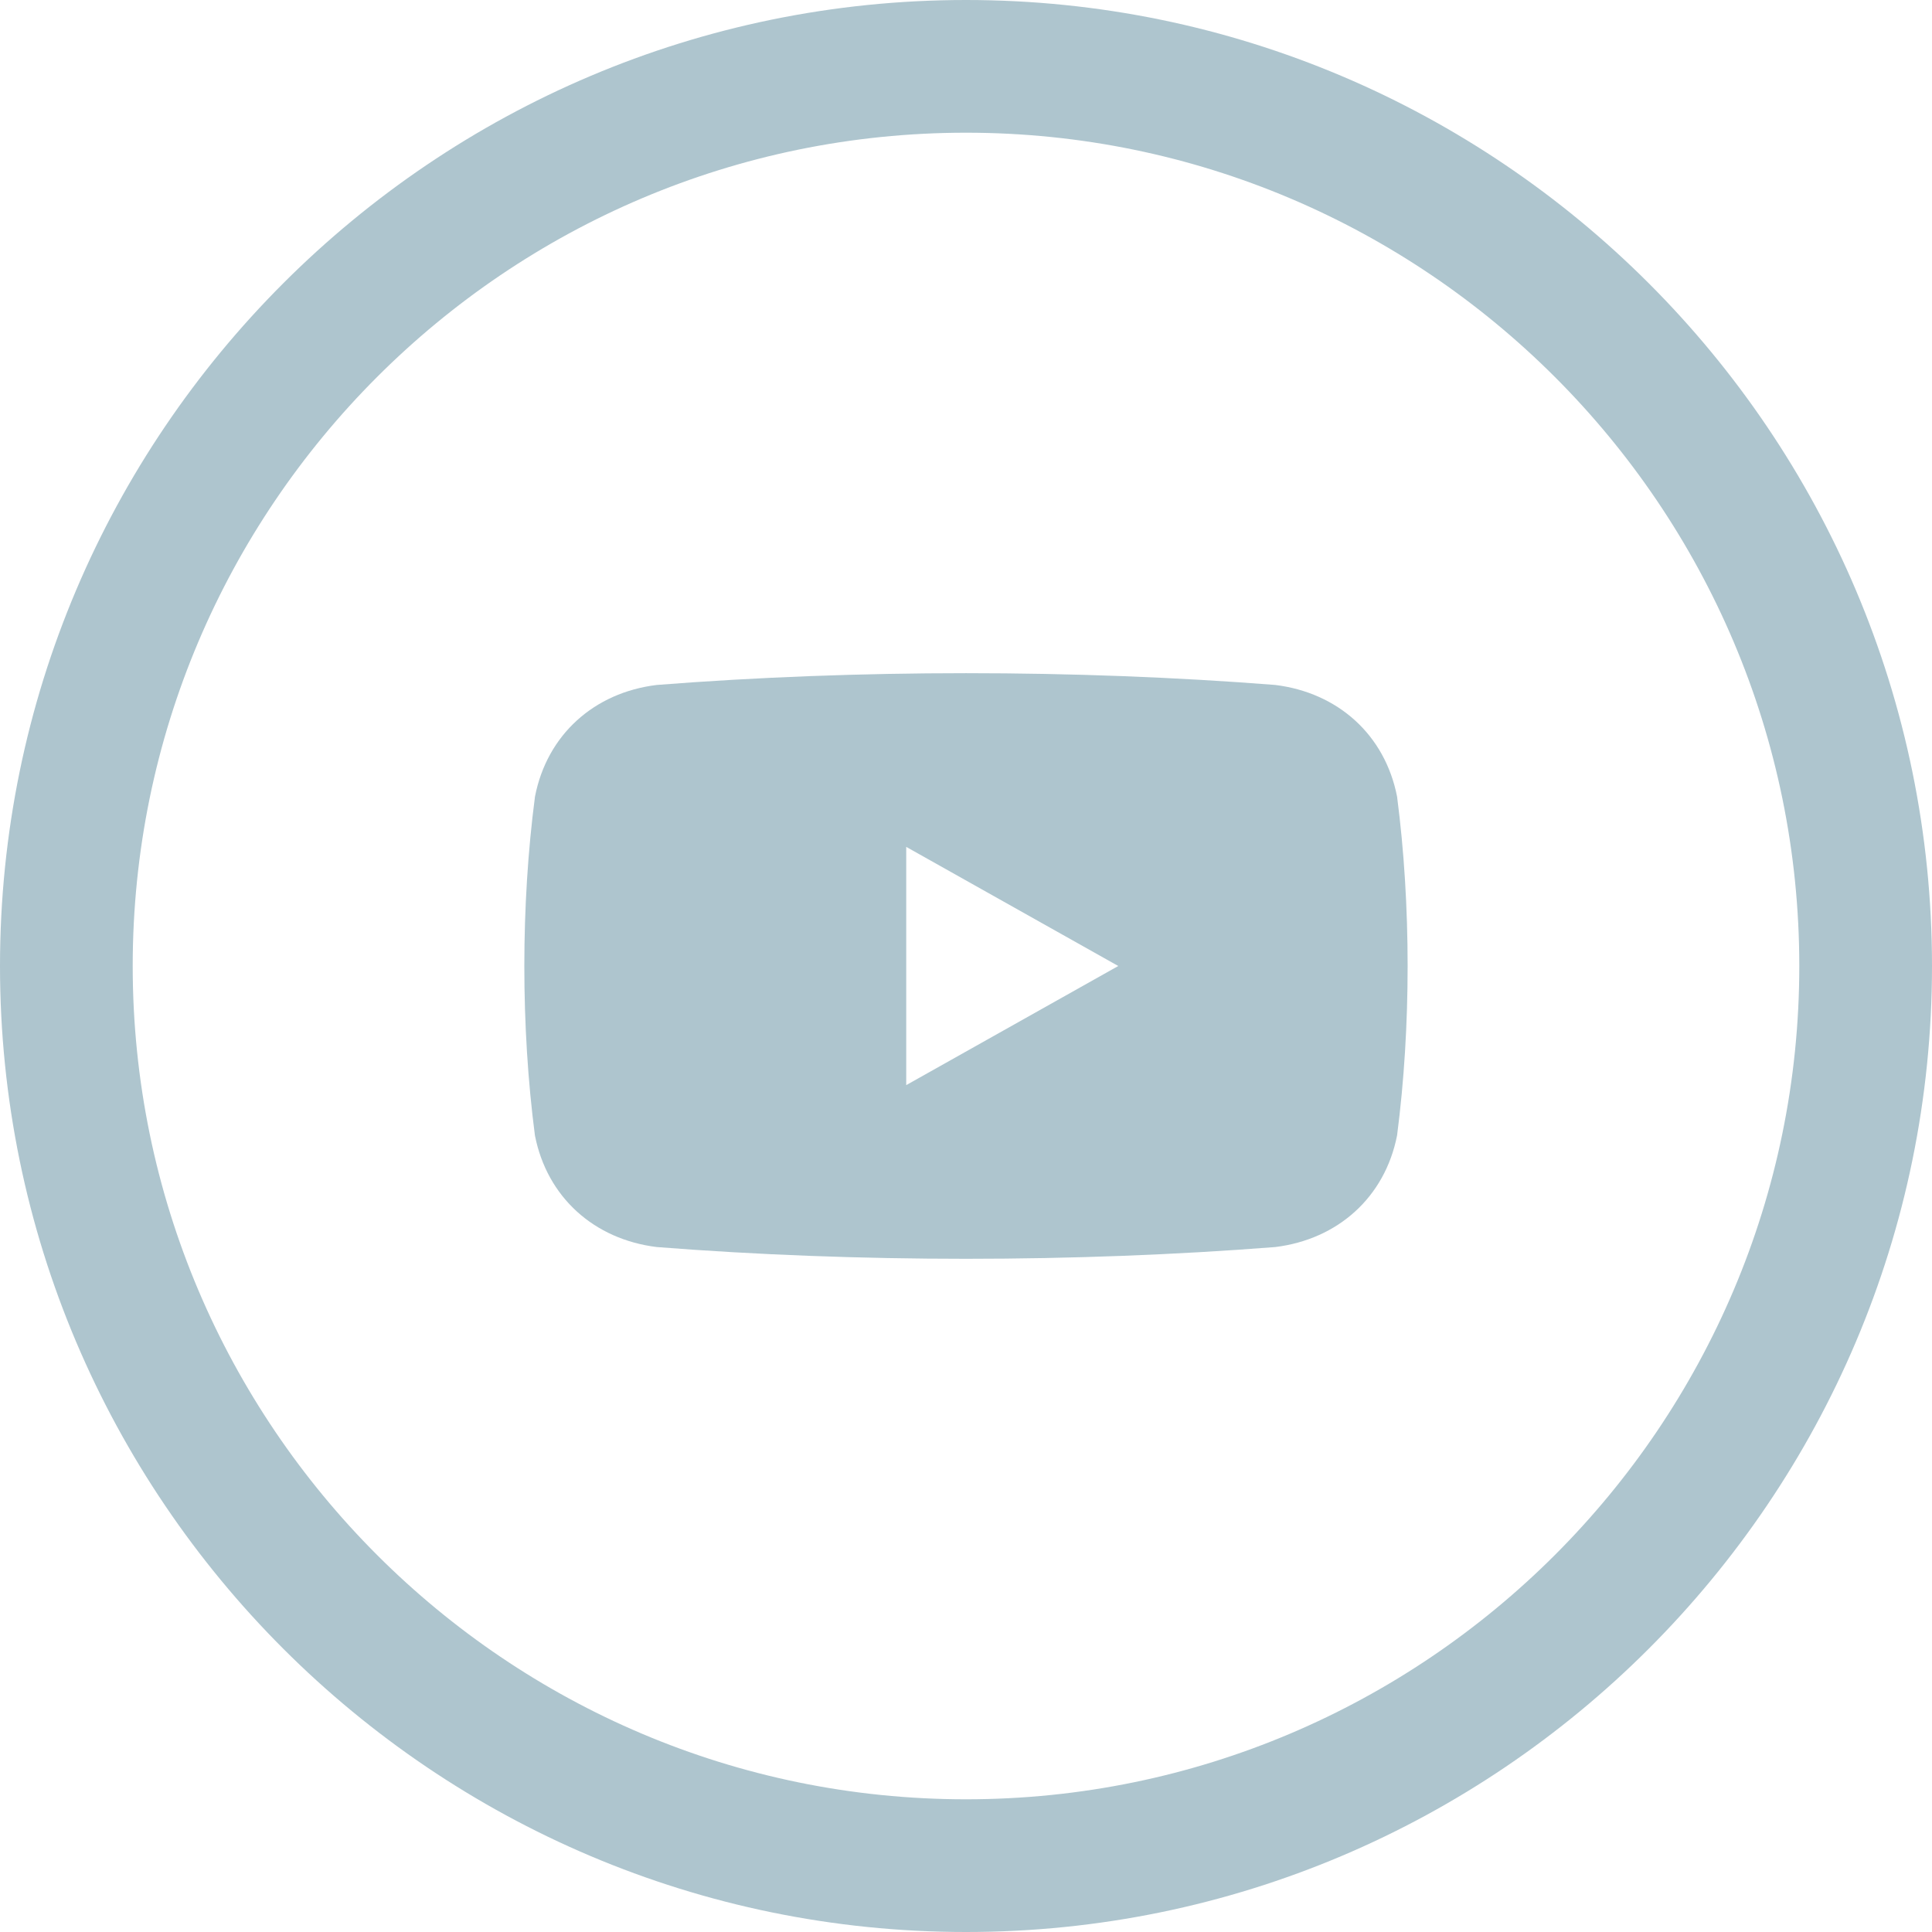
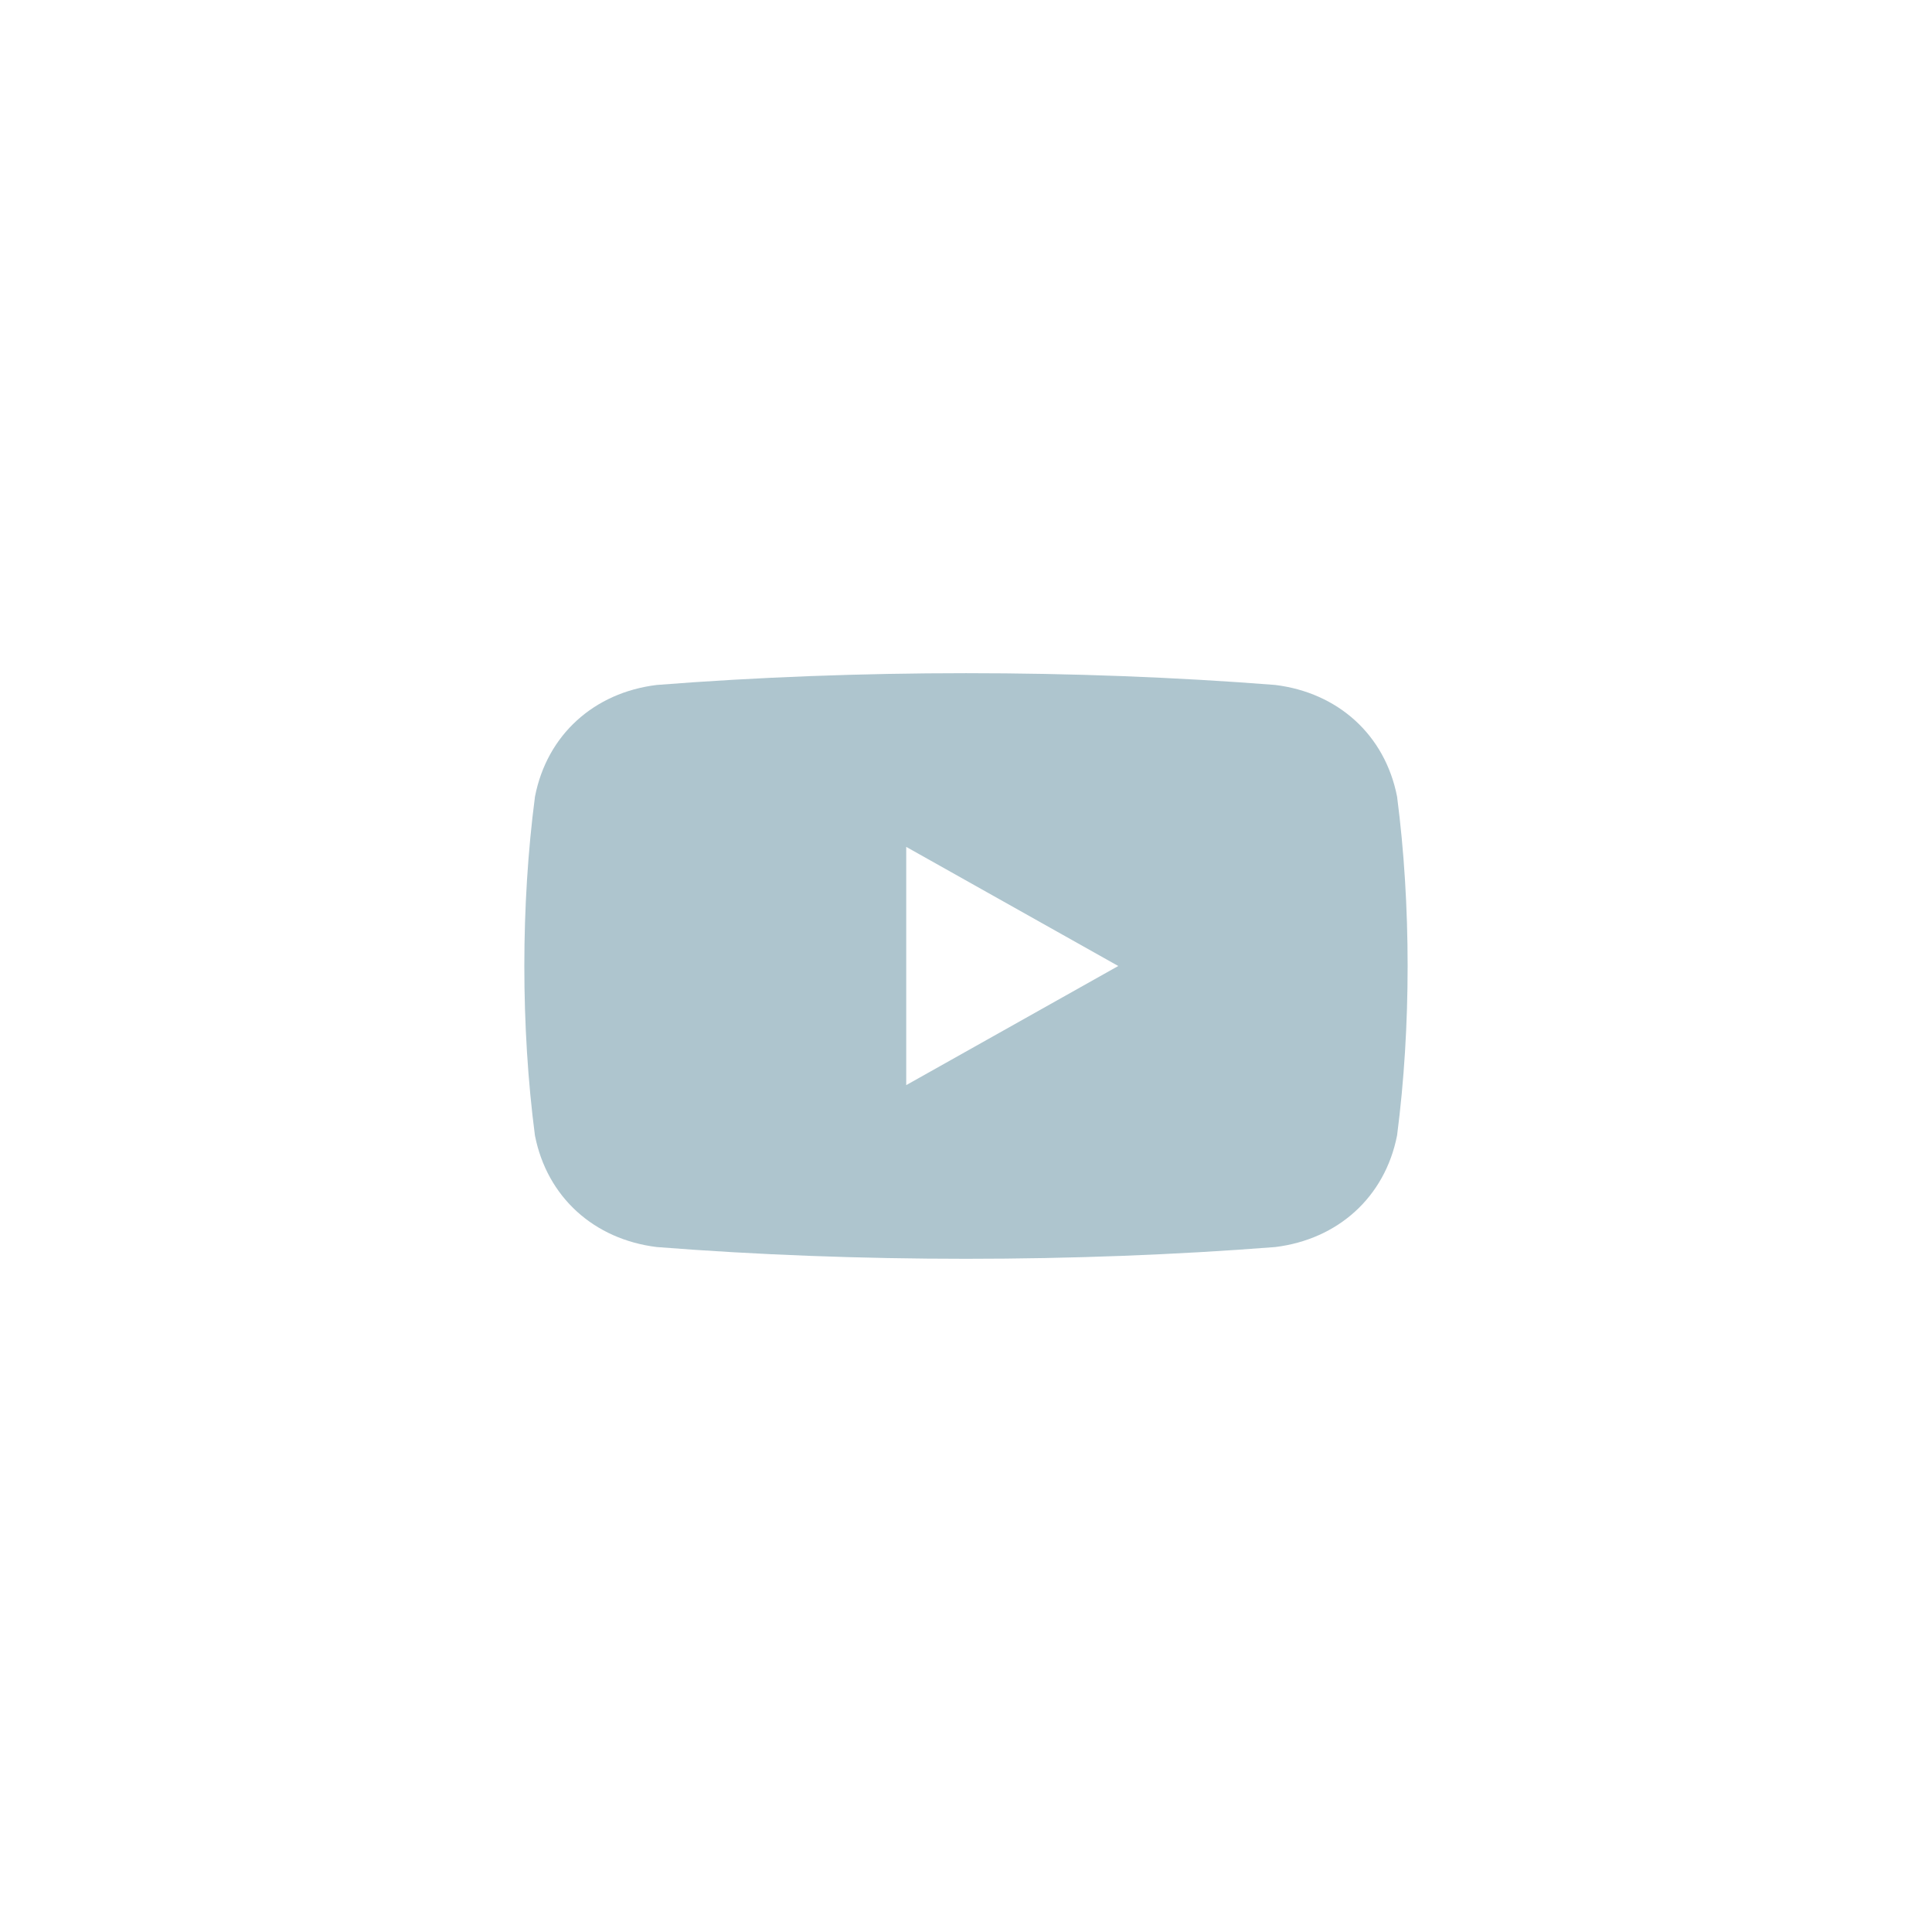
<svg xmlns="http://www.w3.org/2000/svg" width="32" height="32" viewBox="0 0 32 32" fill="none">
-   <path d="M21.123 11.345C17.811 11.085 14.19 11.085 10.878 11.345C9.842 11.471 9.061 12.168 8.861 13.194C8.626 14.986 8.626 17.014 8.86 18.806C9.061 19.831 9.842 20.528 10.878 20.655C14.19 20.915 17.811 20.914 21.123 20.655C22.158 20.527 22.938 19.832 23.14 18.806C23.373 17.013 23.373 14.986 23.14 13.194C22.938 12.167 22.158 11.473 21.123 11.345ZM15.01 17.973V14.027L18.522 16L15.01 17.973Z" fill="#AEC5CE" />
-   <path d="M16 0C7.178 0 0 7.178 0 16C0 24.822 7.178 32 16 32C24.823 32 32 24.822 32 16C32 7.178 24.823 0 16 0ZM16 29.802C8.389 29.802 2.198 23.61 2.198 16C2.198 8.389 8.389 2.198 16 2.198C23.61 2.198 29.802 8.389 29.802 16C29.802 23.61 23.61 29.802 16 29.802Z" fill="#AEC5CE" />
+   <path d="M21.123 11.345C17.811 11.085 14.19 11.085 10.878 11.345C9.842 11.471 9.061 12.168 8.861 13.194C8.626 14.986 8.626 17.014 8.86 18.806C9.061 19.831 9.842 20.528 10.878 20.655C14.19 20.915 17.811 20.914 21.123 20.655C22.158 20.527 22.938 19.832 23.14 18.806C23.373 17.013 23.373 14.986 23.14 13.194C22.938 12.167 22.158 11.473 21.123 11.345ZM15.01 17.973V14.027L18.522 16Z" fill="#AEC5CE" />
</svg>